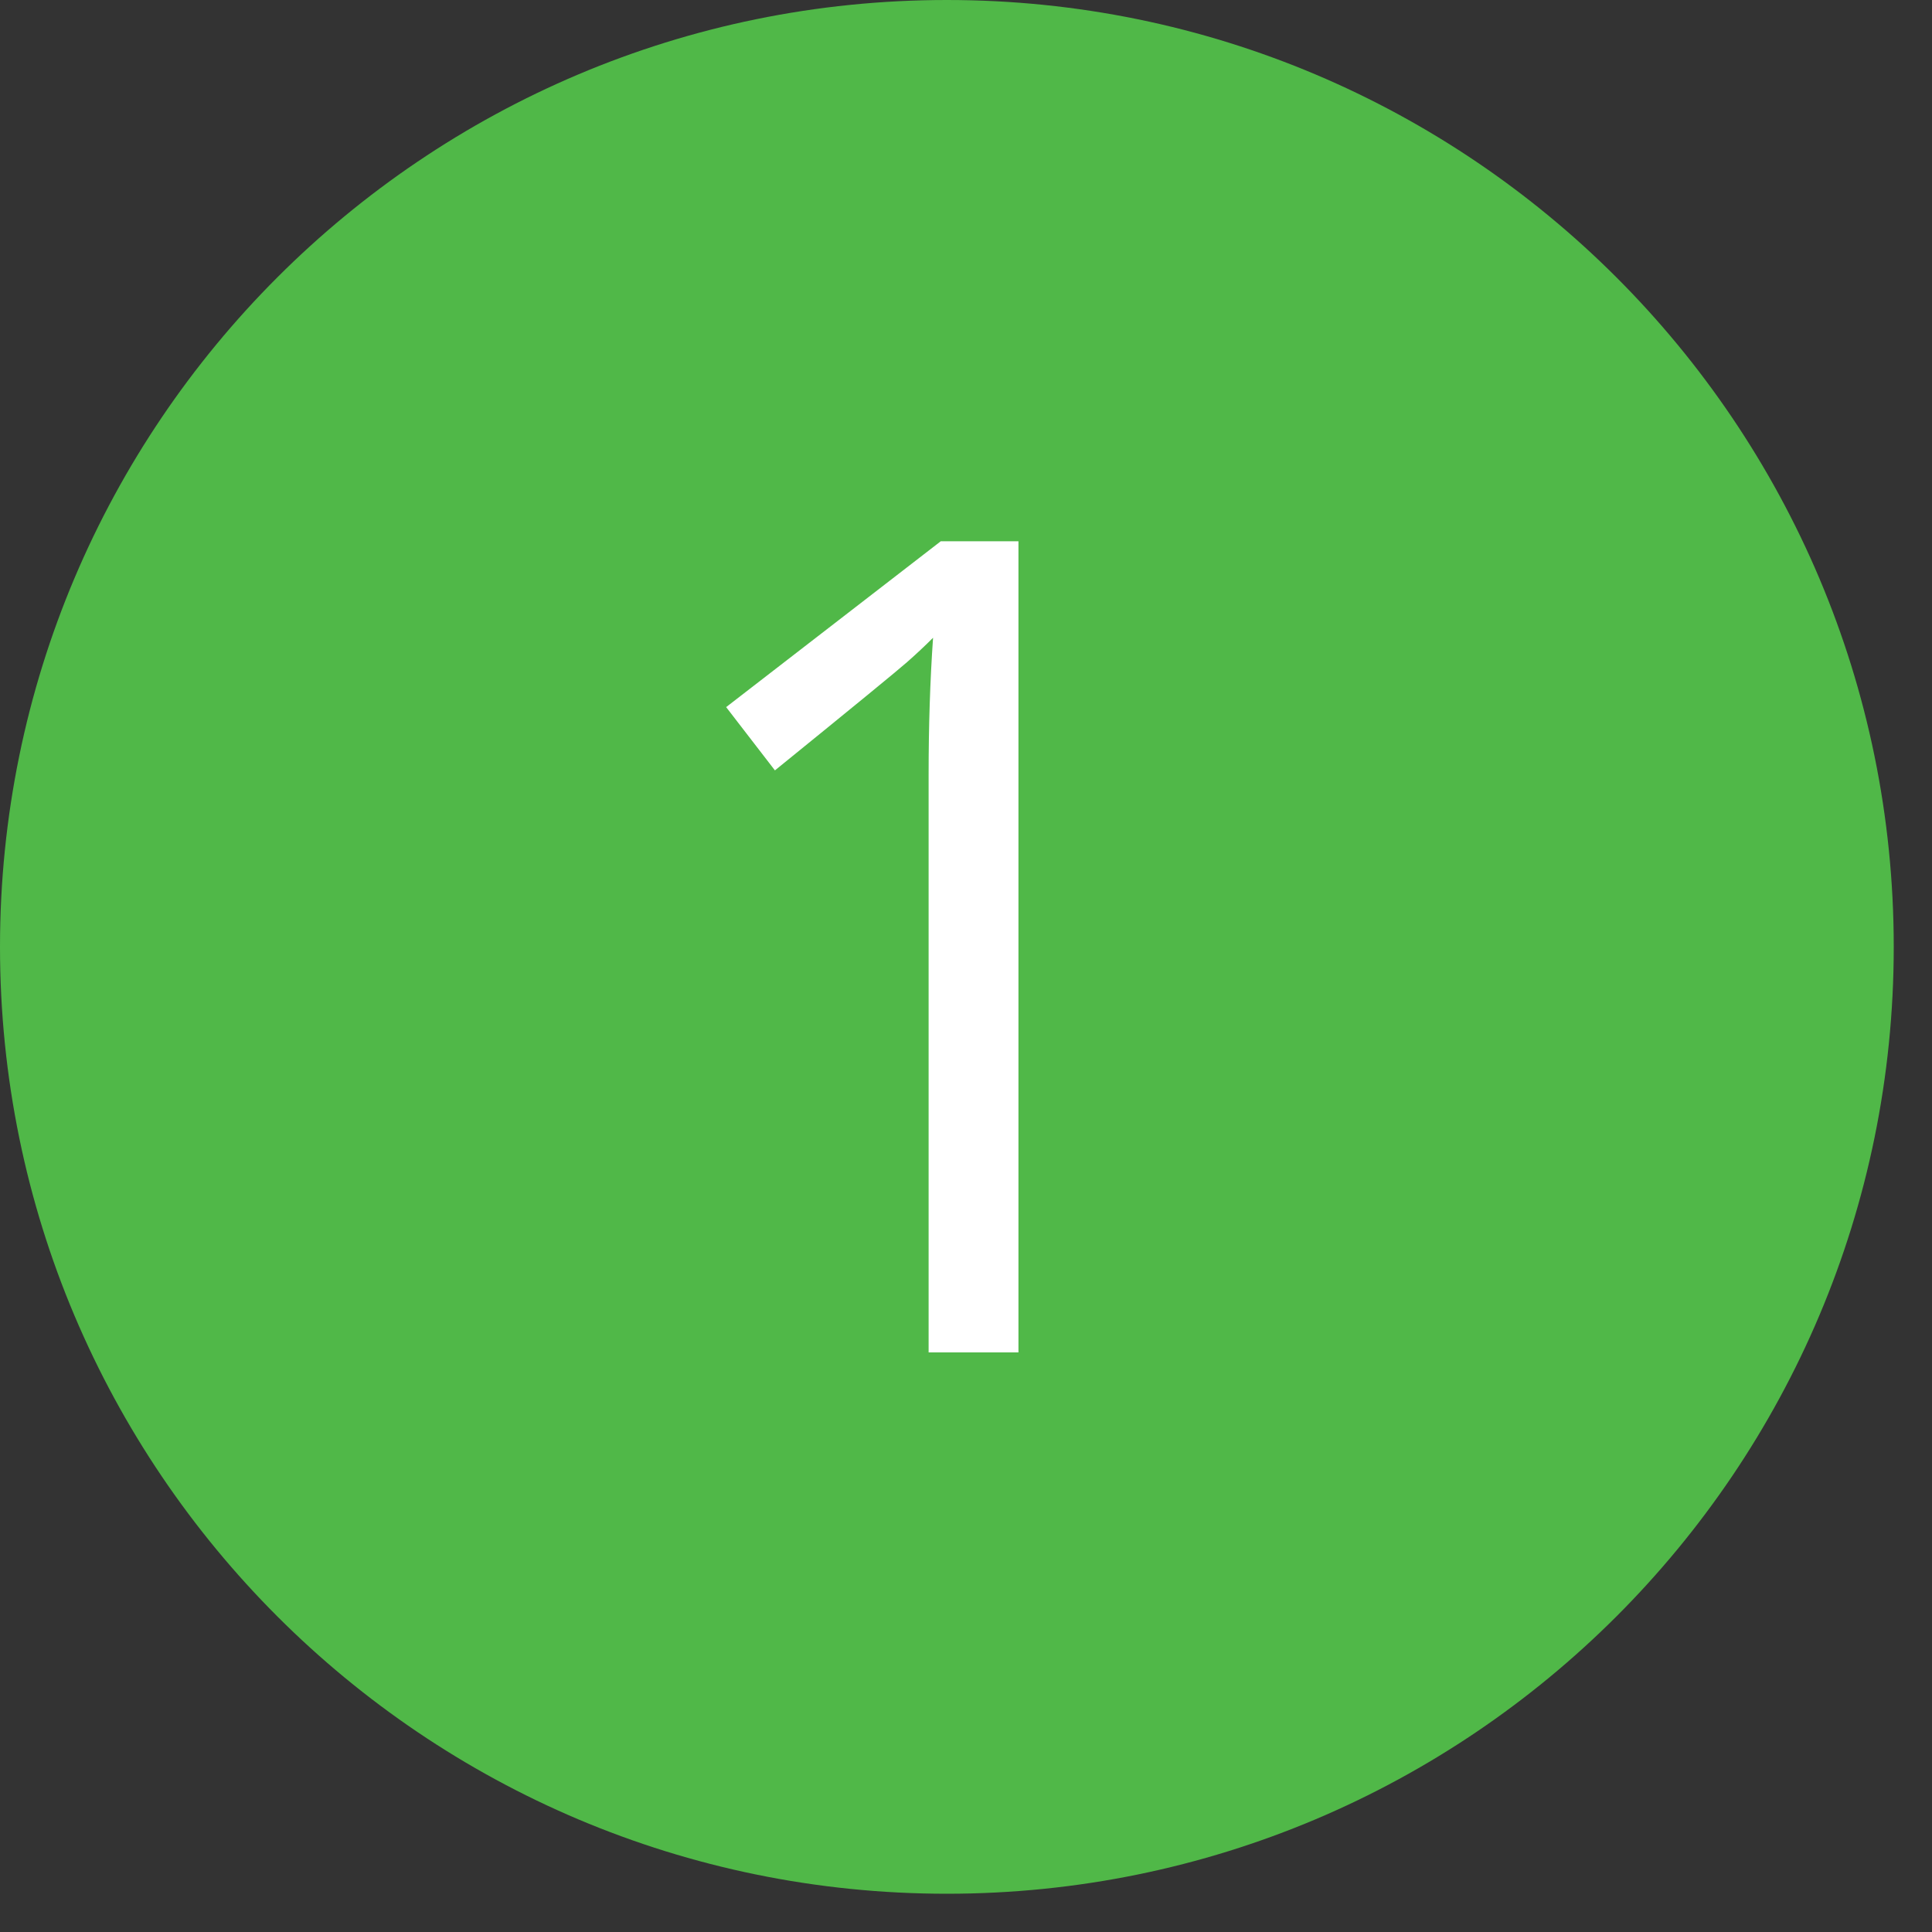
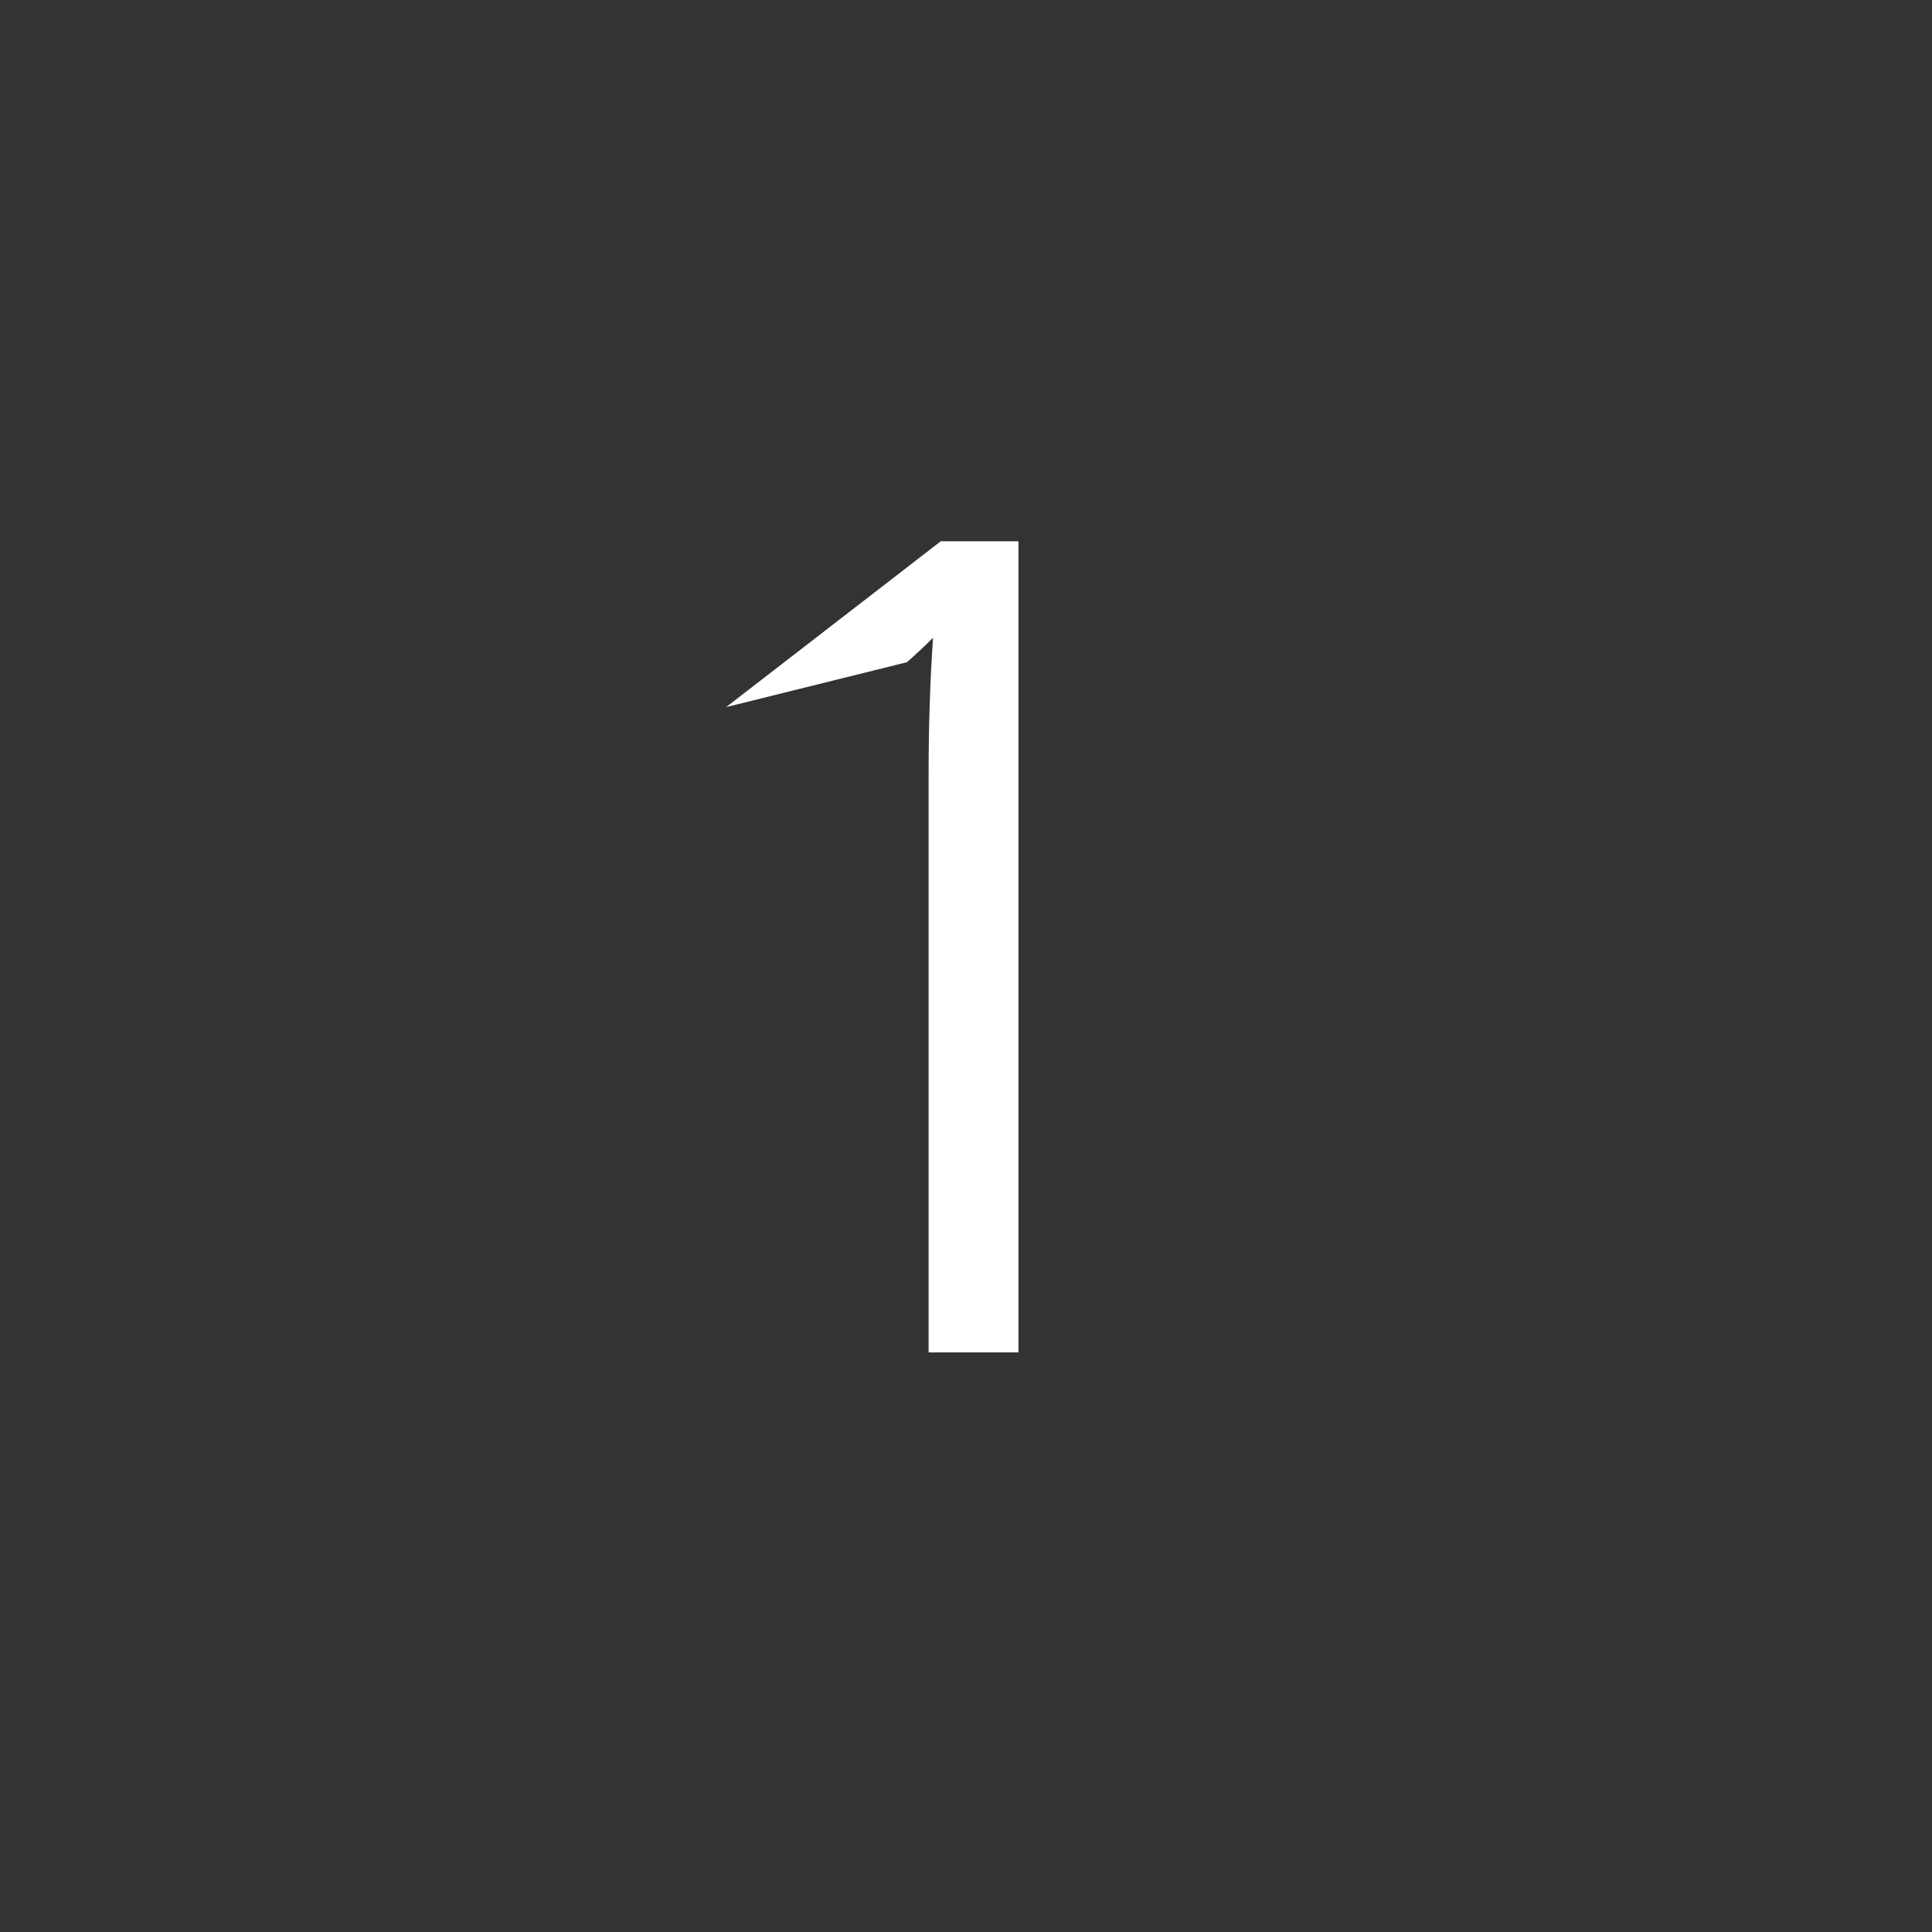
<svg xmlns="http://www.w3.org/2000/svg" width="20" height="20" viewBox="0 0 20 20" fill="none">
  <rect x="0" y="0" width="20" height="20" fill="#333333" stroke="none" />
-   <path d="M19.604 9.802C19.604 15.216 15.216 19.604 9.802 19.604C4.389 19.604 0 15.216 0 9.802C0 4.389 4.389 0 9.802 0C15.216 0 19.604 4.389 19.604 9.802Z" fill="#50B848" />
-   <path d="M10.543 14H9.613V8.015C9.613 7.518 9.628 7.047 9.659 6.602C9.578 6.683 9.489 6.767 9.389 6.855C9.289 6.943 8.834 7.316 8.022 7.975L7.517 7.32L9.739 5.603H10.543V14Z" fill="white" />
+   <path d="M10.543 14H9.613V8.015C9.613 7.518 9.628 7.047 9.659 6.602C9.578 6.683 9.489 6.767 9.389 6.855L7.517 7.32L9.739 5.603H10.543V14Z" fill="white" />
</svg>